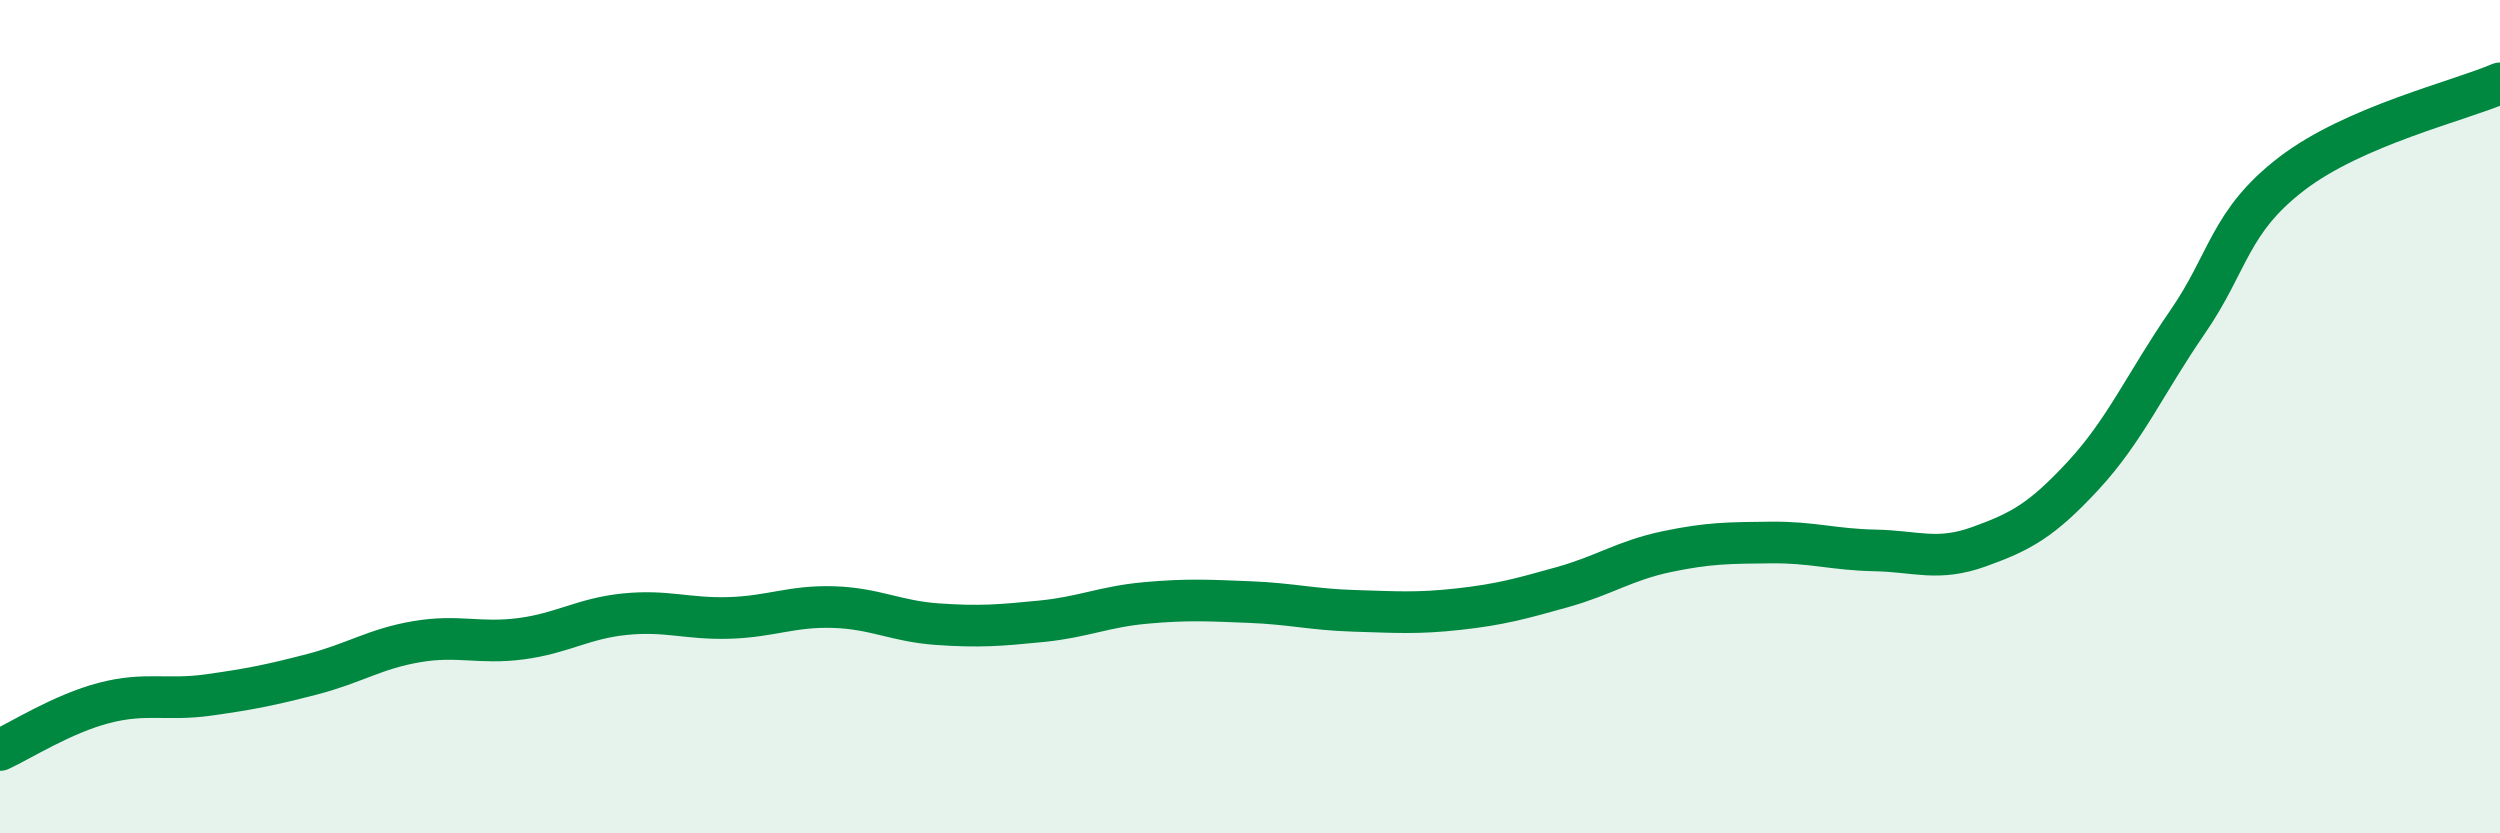
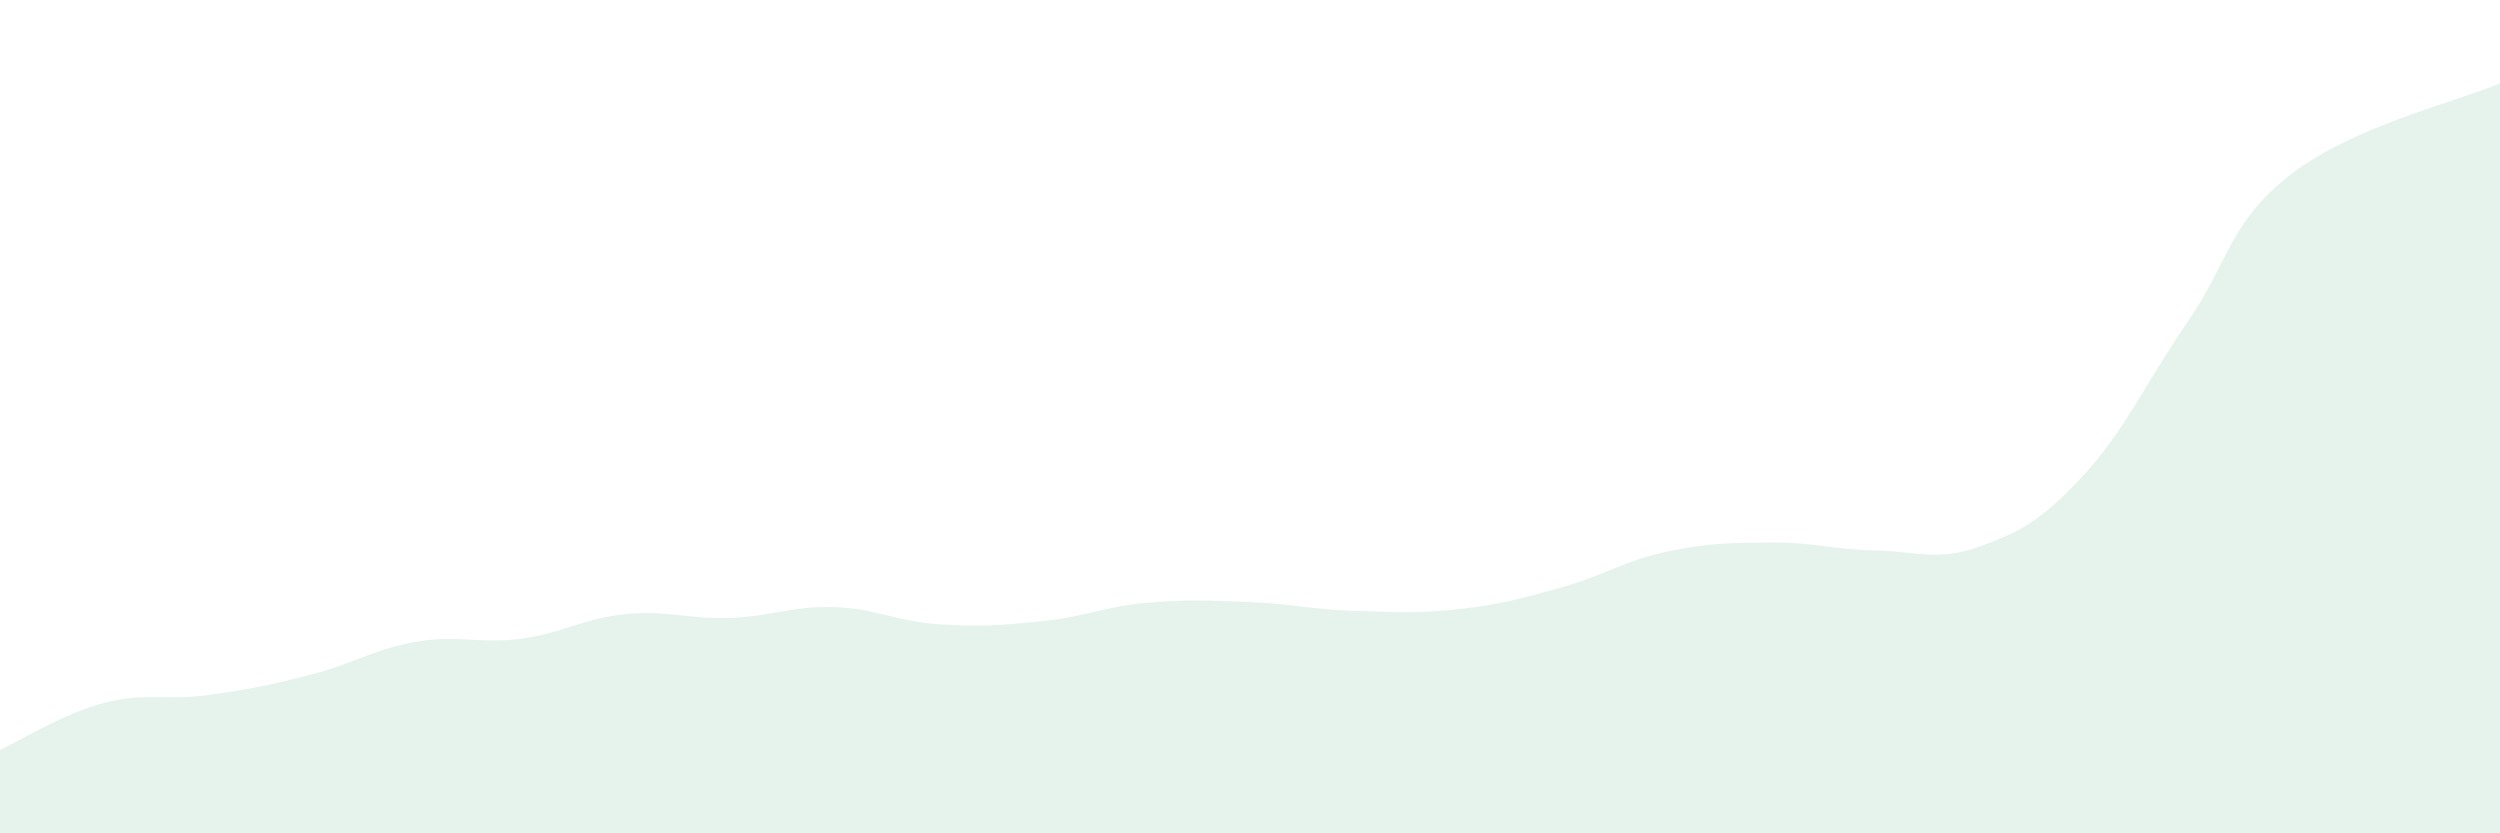
<svg xmlns="http://www.w3.org/2000/svg" width="60" height="20" viewBox="0 0 60 20">
  <path d="M 0,18 C 0.5,17.77 1.5,17.13 2.5,16.87 C 3.5,16.61 4,16.82 5,16.68 C 6,16.54 6.5,16.44 7.5,16.18 C 8.5,15.92 9,15.57 10,15.4 C 11,15.23 11.5,15.46 12.5,15.33 C 13.5,15.2 14,14.84 15,14.74 C 16,14.64 16.5,14.86 17.5,14.83 C 18.5,14.8 19,14.54 20,14.57 C 21,14.6 21.5,14.91 22.5,14.98 C 23.5,15.05 24,15.01 25,14.91 C 26,14.81 26.5,14.56 27.5,14.47 C 28.5,14.38 29,14.41 30,14.45 C 31,14.49 31.5,14.63 32.5,14.66 C 33.5,14.69 34,14.73 35,14.62 C 36,14.51 36.5,14.37 37.5,14.09 C 38.5,13.81 39,13.45 40,13.24 C 41,13.03 41.5,13.03 42.5,13.02 C 43.5,13.01 44,13.19 45,13.21 C 46,13.23 46.5,13.48 47.5,13.12 C 48.5,12.76 49,12.49 50,11.41 C 51,10.33 51.5,9.18 52.5,7.73 C 53.5,6.28 53.5,5.32 55,4.17 C 56.5,3.02 59,2.43 60,2L60 20L0 20Z" fill="#008740" opacity="0.1" stroke-linecap="round" stroke-linejoin="round" />
-   <path d="M 0,18 C 0.5,17.77 1.5,17.13 2.5,16.87 C 3.5,16.61 4,16.82 5,16.68 C 6,16.54 6.5,16.44 7.5,16.18 C 8.5,15.92 9,15.57 10,15.4 C 11,15.23 11.5,15.46 12.5,15.33 C 13.5,15.2 14,14.84 15,14.74 C 16,14.64 16.5,14.86 17.5,14.83 C 18.5,14.8 19,14.54 20,14.57 C 21,14.6 21.5,14.91 22.5,14.98 C 23.5,15.05 24,15.01 25,14.91 C 26,14.81 26.5,14.56 27.5,14.47 C 28.5,14.38 29,14.41 30,14.45 C 31,14.49 31.5,14.63 32.5,14.66 C 33.5,14.69 34,14.73 35,14.62 C 36,14.51 36.5,14.37 37.5,14.09 C 38.5,13.81 39,13.45 40,13.24 C 41,13.03 41.5,13.03 42.5,13.02 C 43.5,13.01 44,13.19 45,13.21 C 46,13.23 46.5,13.48 47.5,13.12 C 48.5,12.76 49,12.49 50,11.41 C 51,10.33 51.5,9.18 52.5,7.73 C 53.5,6.28 53.5,5.32 55,4.17 C 56.5,3.02 59,2.43 60,2" stroke="#008740" stroke-width="1" fill="none" stroke-linecap="round" stroke-linejoin="round" />
</svg>